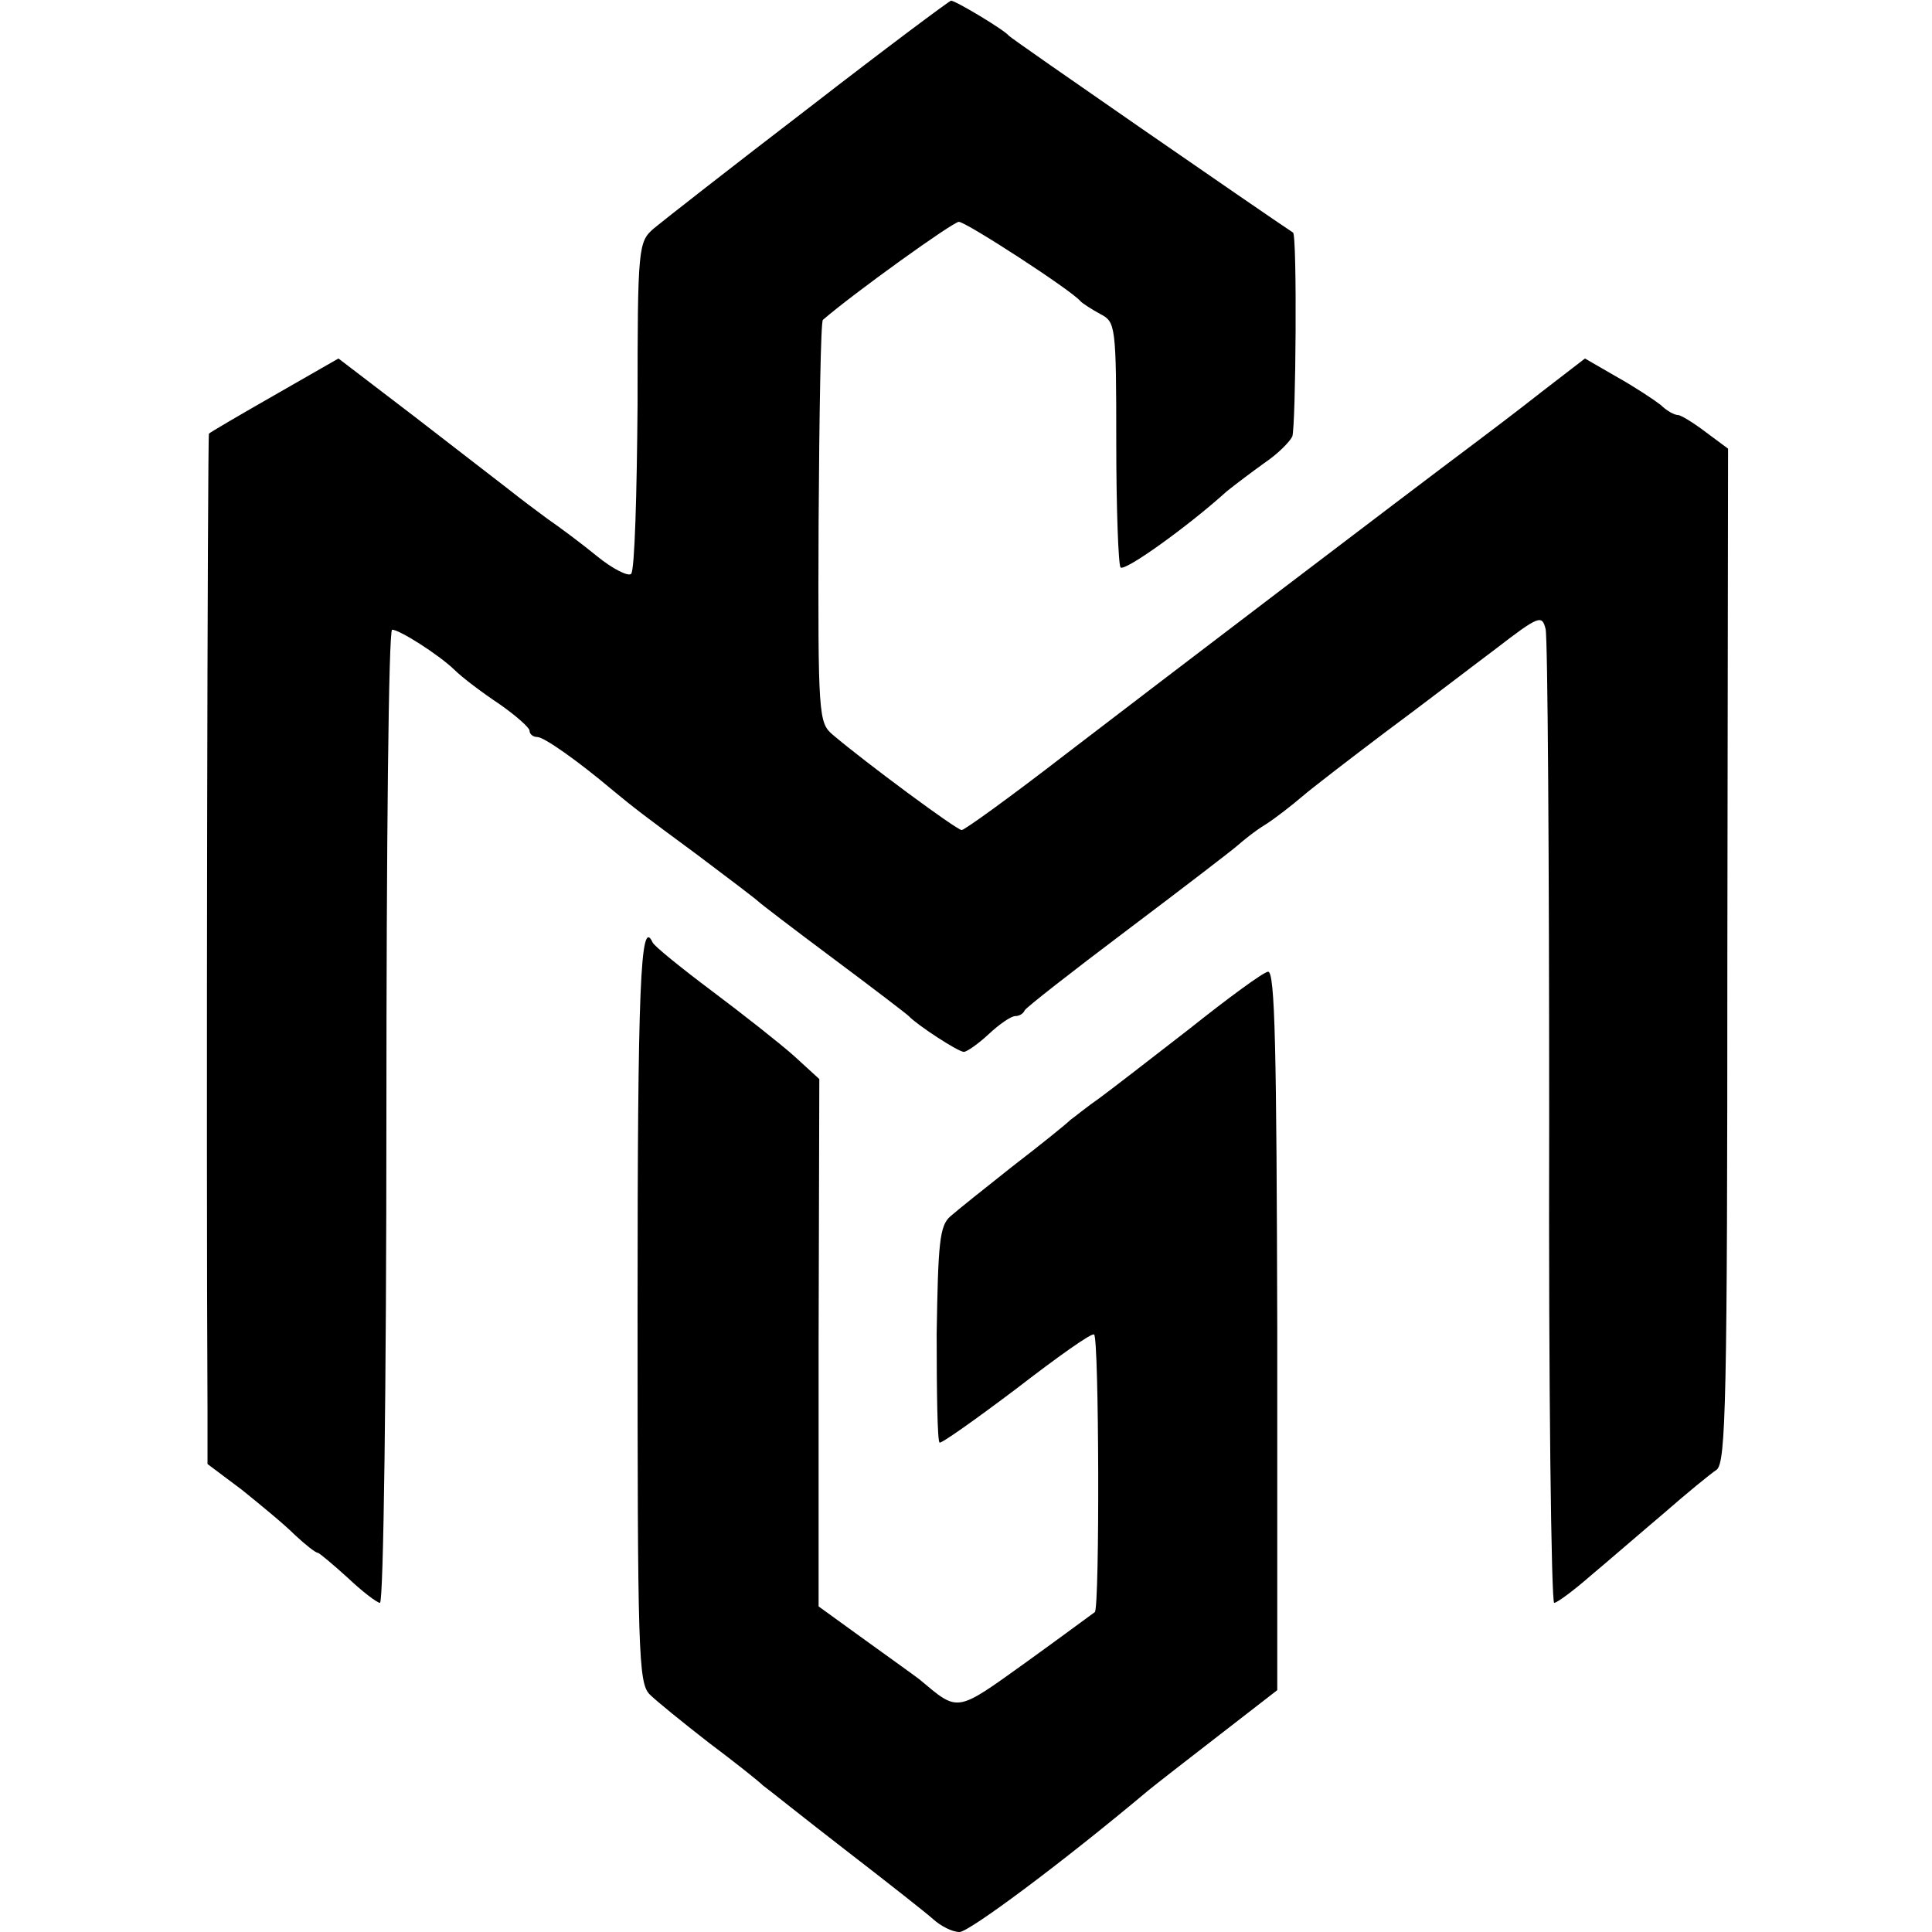
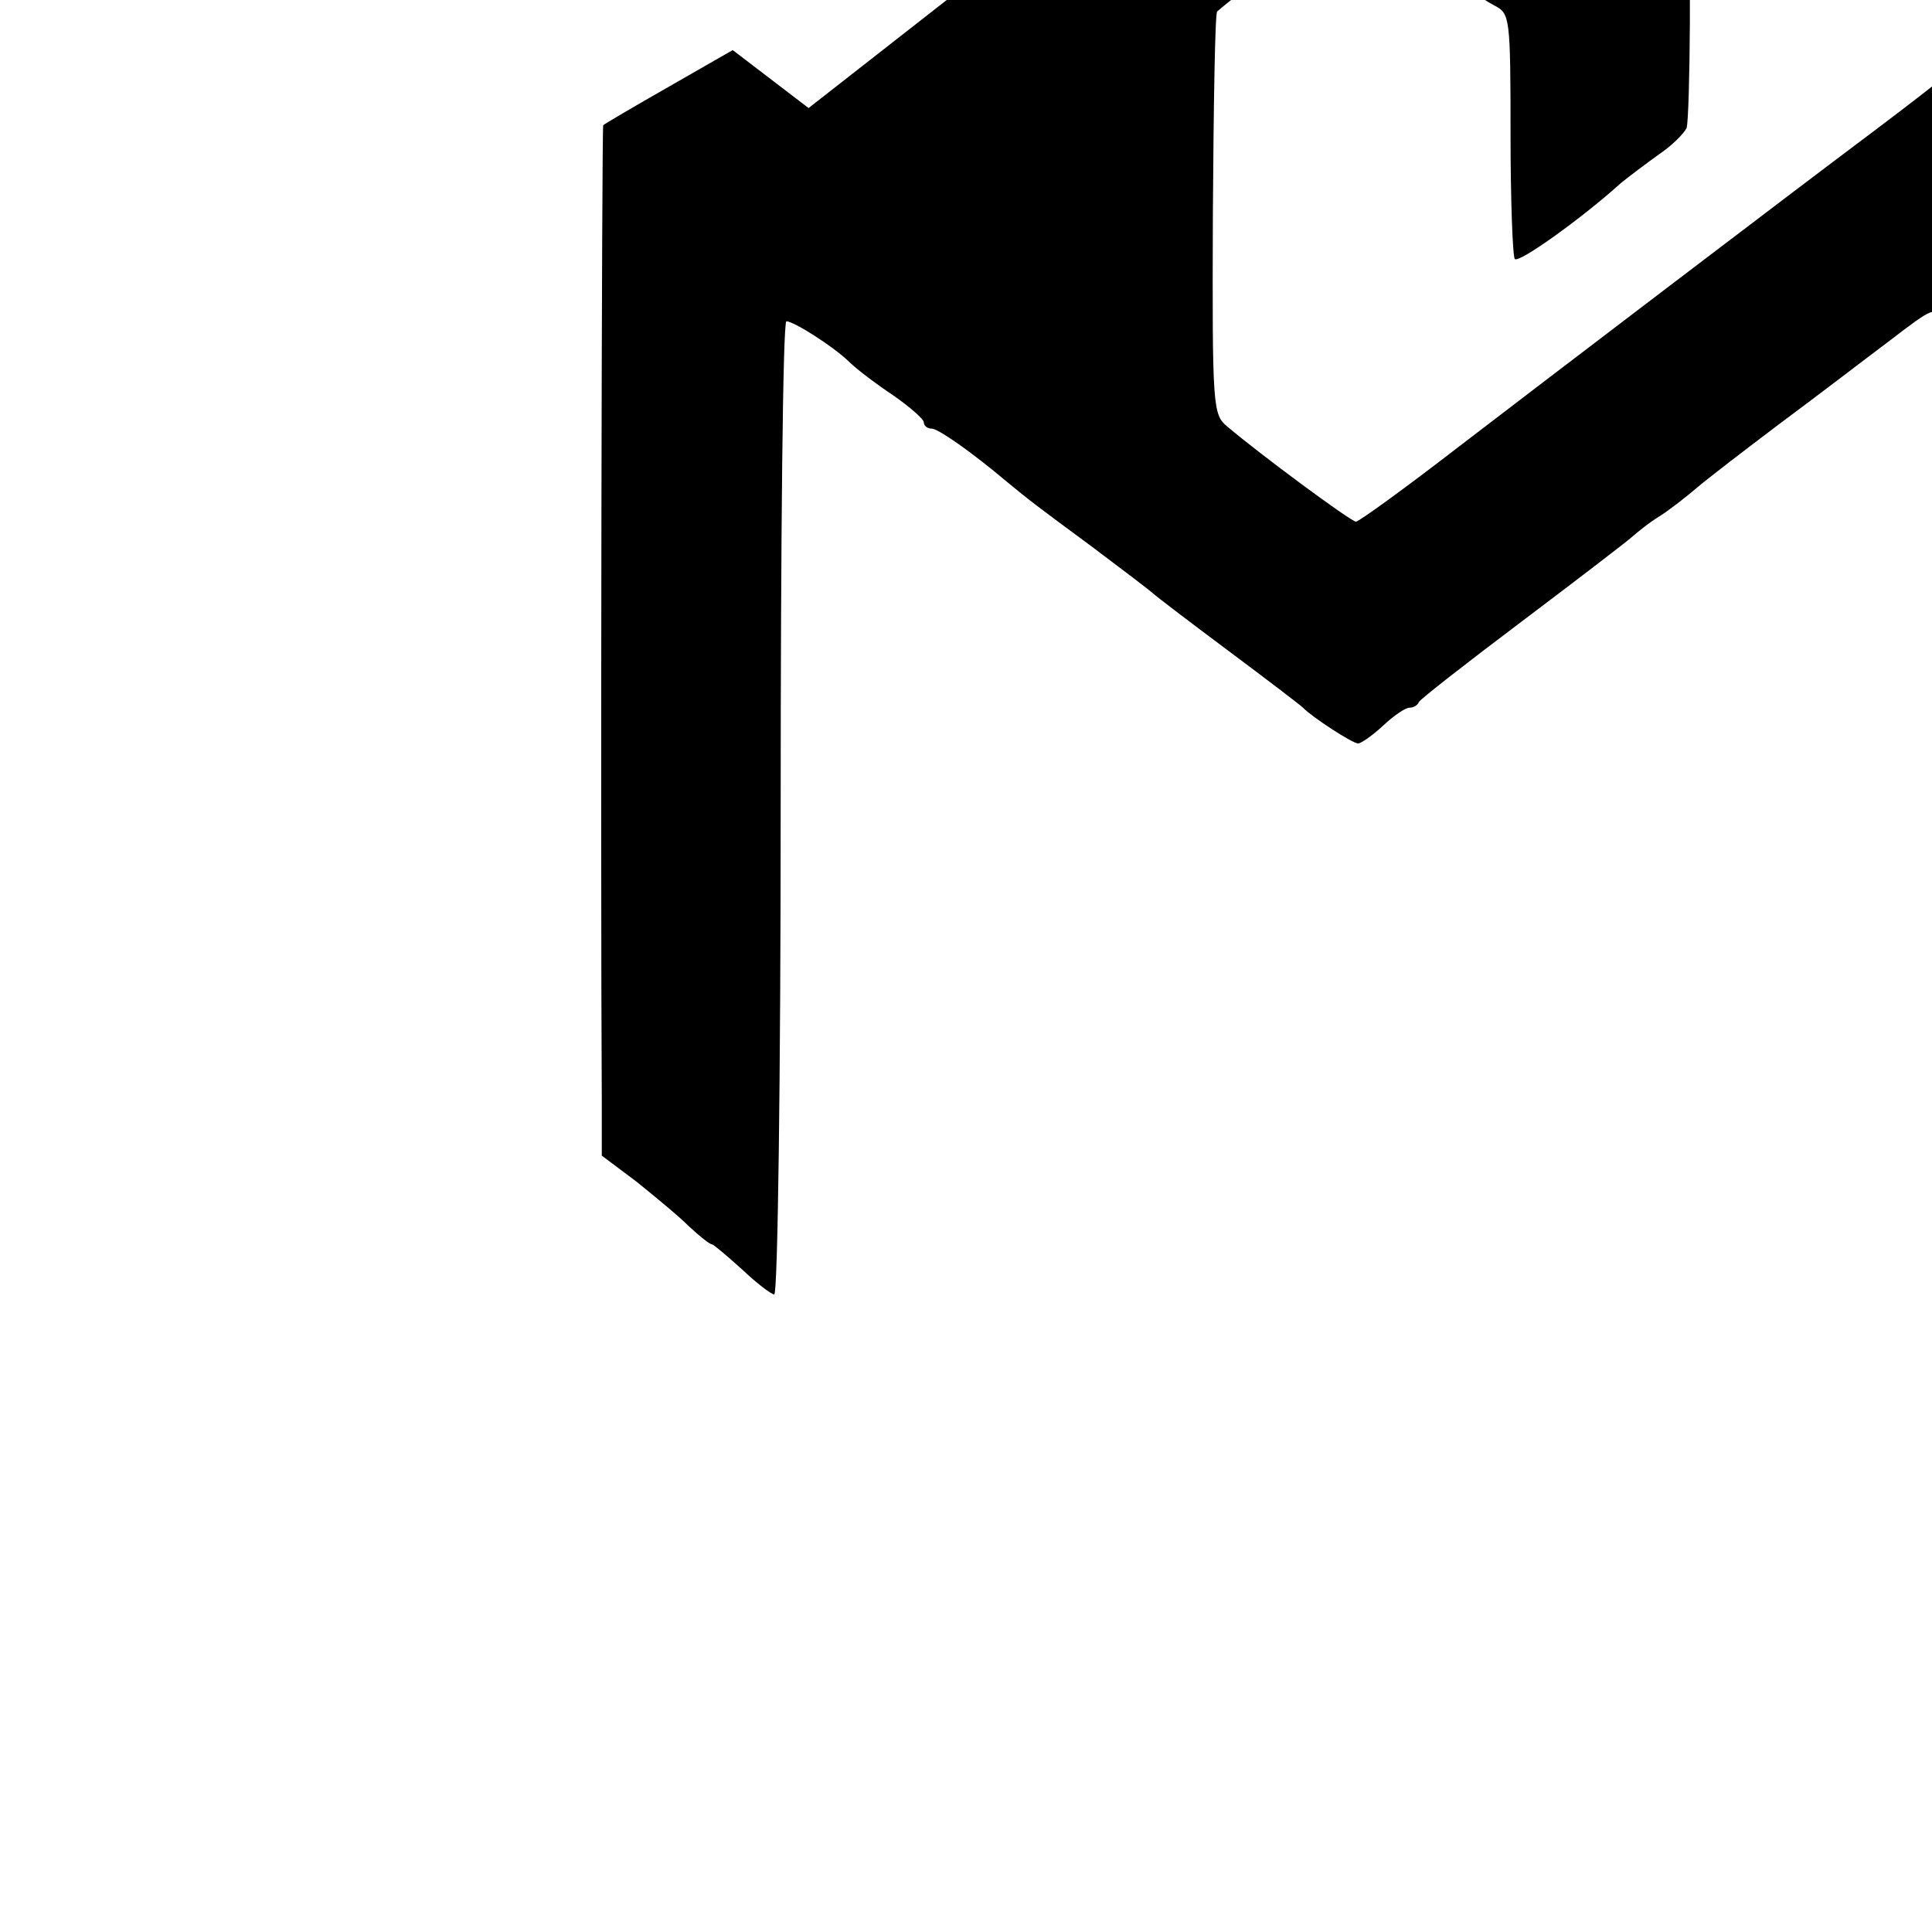
<svg xmlns="http://www.w3.org/2000/svg" version="1.0" width="270pt" height="270pt" viewBox="0 0 270 270" preserveAspectRatio="xMidYMid meet">
  <g transform="translate(0,270) scale(0.1,-0.1)" fill="#000000" stroke="none">
-     <path d="M1130 2549 c-107 -82 -204 -158 -216 -168 -22 -19 -23 -25 -23 -247 -1 -125 -4 -231 -9 -236 -4 -4 -26 7 -48 25 -22 18 -53 41 -69 52 -15 11 -39 29 -54 41 -14 11 -74 57 -132 102 l-106 81 -89 -51 c-49 -28 -90 -52 -92 -54 -2 -1 -4 -1003 -2 -1364 l0 -76 48 -36 c26 -21 59 -48 74 -63 15 -14 29 -25 32 -25 2 0 21 -16 42 -35 20 -19 41 -35 45 -35 5 0 9 306 9 680 0 374 3 680 8 680 10 0 64 -34 87 -56 11 -11 39 -32 63 -48 23 -16 42 -33 42 -37 0 -5 5 -9 11 -9 9 0 55 -32 106 -75 29 -24 42 -34 118 -90 44 -33 82 -62 85 -65 3 -3 50 -39 105 -80 55 -41 102 -77 105 -80 11 -12 69 -50 77 -50 4 0 20 11 35 25 15 14 31 25 37 25 5 0 11 3 13 8 2 4 66 54 143 112 77 58 146 111 154 118 8 7 25 21 40 30 14 9 37 27 51 39 14 12 66 52 115 89 50 37 119 90 155 117 61 47 65 48 70 28 3 -12 5 -323 5 -692 -1 -368 3 -669 7 -669 4 0 27 17 51 38 24 20 70 60 102 87 32 28 65 55 74 61 13 10 15 96 15 719 l1 708 -31 23 c-17 13 -35 24 -39 24 -5 0 -16 6 -24 14 -9 7 -36 25 -61 39 l-45 26 -61 -47 c-33 -26 -74 -57 -90 -69 -95 -71 -460 -349 -576 -438 -75 -58 -140 -105 -144 -105 -7 0 -134 94 -180 133 -20 17 -21 25 -20 297 1 153 3 280 6 283 44 38 182 137 190 137 10 0 158 -96 170 -111 3 -3 15 -11 28 -18 21 -11 22 -16 22 -180 0 -92 3 -171 6 -174 6 -6 95 58 148 106 11 9 35 27 53 40 18 12 35 29 39 37 5 14 7 282 1 285 -38 25 -394 271 -397 275 -6 8 -76 50 -81 49 -2 0 -92 -67 -199 -150z" />
-     <path d="M891 870 c0 -479 1 -522 17 -538 9 -9 46 -39 82 -67 36 -27 70 -54 76 -60 7 -5 58 -46 115 -90 57 -44 113 -88 123 -97 11 -10 27 -18 37 -18 13 0 140 94 264 198 11 9 56 44 100 78 l80 62 0 503 c-1 391 -3 503 -13 501 -7 -1 -56 -37 -110 -80 -54 -42 -111 -86 -126 -97 -16 -11 -33 -25 -40 -30 -6 -6 -42 -35 -81 -65 -38 -30 -78 -62 -87 -70 -15 -13 -17 -38 -19 -164 0 -81 1 -149 4 -152 2 -2 50 32 107 75 57 44 106 79 109 76 7 -4 8 -382 1 -388 -3 -2 -46 -34 -96 -70 -99 -71 -94 -70 -149 -24 -5 4 -40 29 -76 55 l-65 47 0 369 1 368 -35 32 c-19 17 -71 58 -115 91 -44 33 -81 63 -83 68 -17 37 -21 -61 -21 -513z" />
+     <path d="M1130 2549 l-106 81 -89 -51 c-49 -28 -90 -52 -92 -54 -2 -1 -4 -1003 -2 -1364 l0 -76 48 -36 c26 -21 59 -48 74 -63 15 -14 29 -25 32 -25 2 0 21 -16 42 -35 20 -19 41 -35 45 -35 5 0 9 306 9 680 0 374 3 680 8 680 10 0 64 -34 87 -56 11 -11 39 -32 63 -48 23 -16 42 -33 42 -37 0 -5 5 -9 11 -9 9 0 55 -32 106 -75 29 -24 42 -34 118 -90 44 -33 82 -62 85 -65 3 -3 50 -39 105 -80 55 -41 102 -77 105 -80 11 -12 69 -50 77 -50 4 0 20 11 35 25 15 14 31 25 37 25 5 0 11 3 13 8 2 4 66 54 143 112 77 58 146 111 154 118 8 7 25 21 40 30 14 9 37 27 51 39 14 12 66 52 115 89 50 37 119 90 155 117 61 47 65 48 70 28 3 -12 5 -323 5 -692 -1 -368 3 -669 7 -669 4 0 27 17 51 38 24 20 70 60 102 87 32 28 65 55 74 61 13 10 15 96 15 719 l1 708 -31 23 c-17 13 -35 24 -39 24 -5 0 -16 6 -24 14 -9 7 -36 25 -61 39 l-45 26 -61 -47 c-33 -26 -74 -57 -90 -69 -95 -71 -460 -349 -576 -438 -75 -58 -140 -105 -144 -105 -7 0 -134 94 -180 133 -20 17 -21 25 -20 297 1 153 3 280 6 283 44 38 182 137 190 137 10 0 158 -96 170 -111 3 -3 15 -11 28 -18 21 -11 22 -16 22 -180 0 -92 3 -171 6 -174 6 -6 95 58 148 106 11 9 35 27 53 40 18 12 35 29 39 37 5 14 7 282 1 285 -38 25 -394 271 -397 275 -6 8 -76 50 -81 49 -2 0 -92 -67 -199 -150z" />
  </g>
</svg>